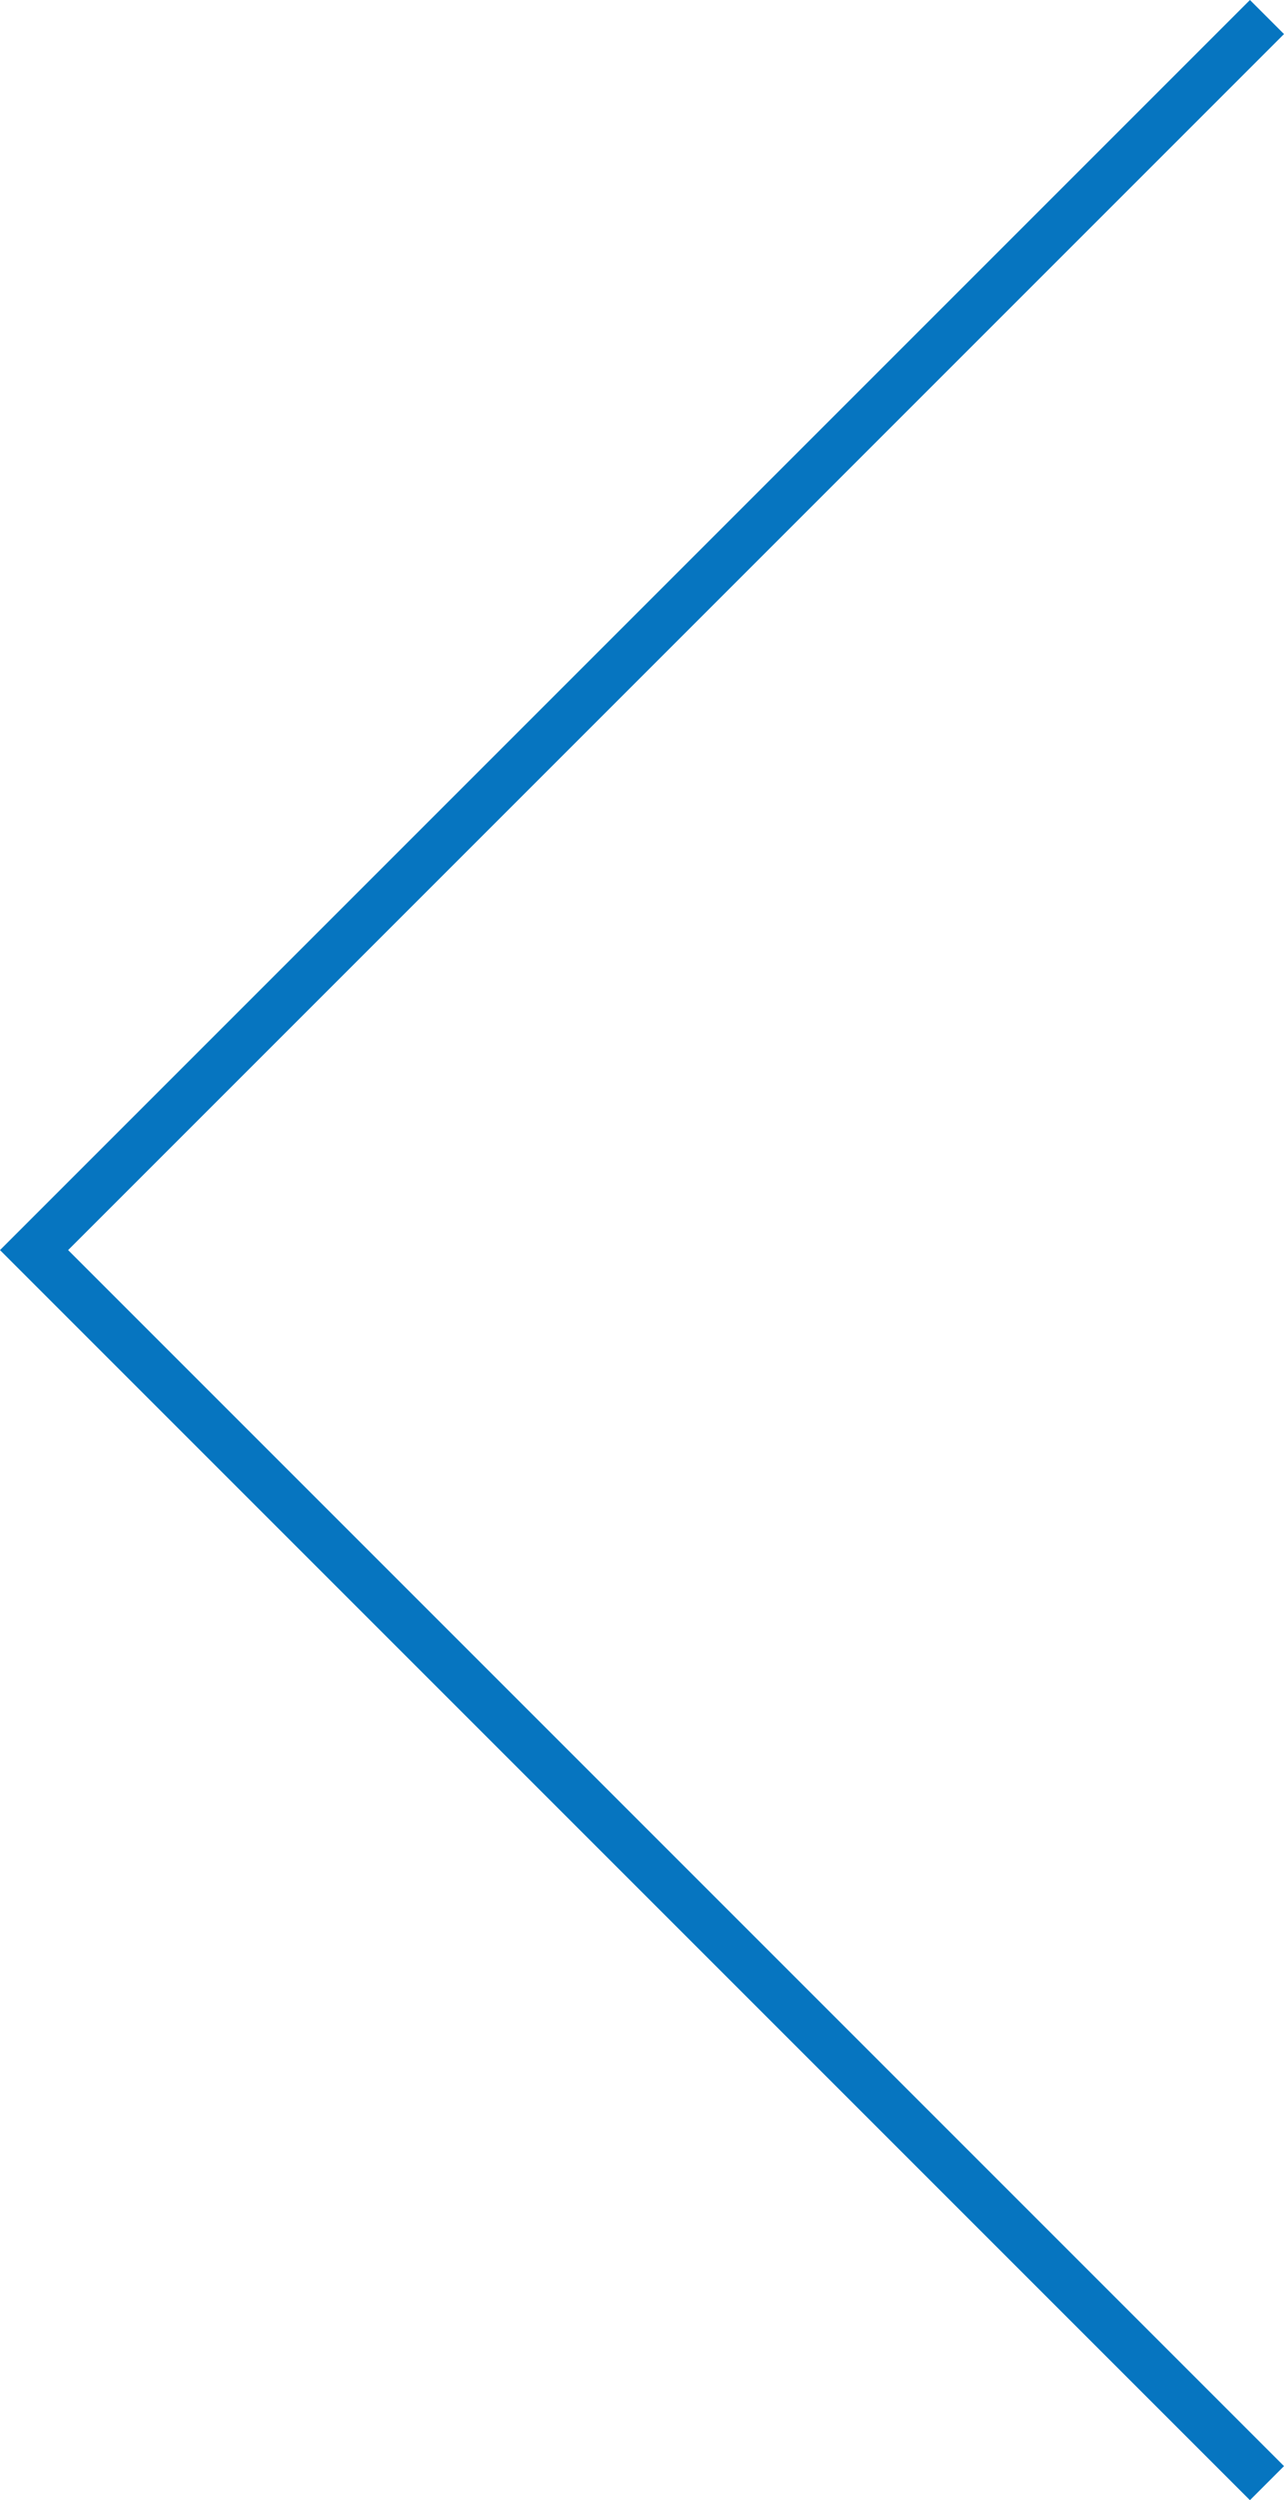
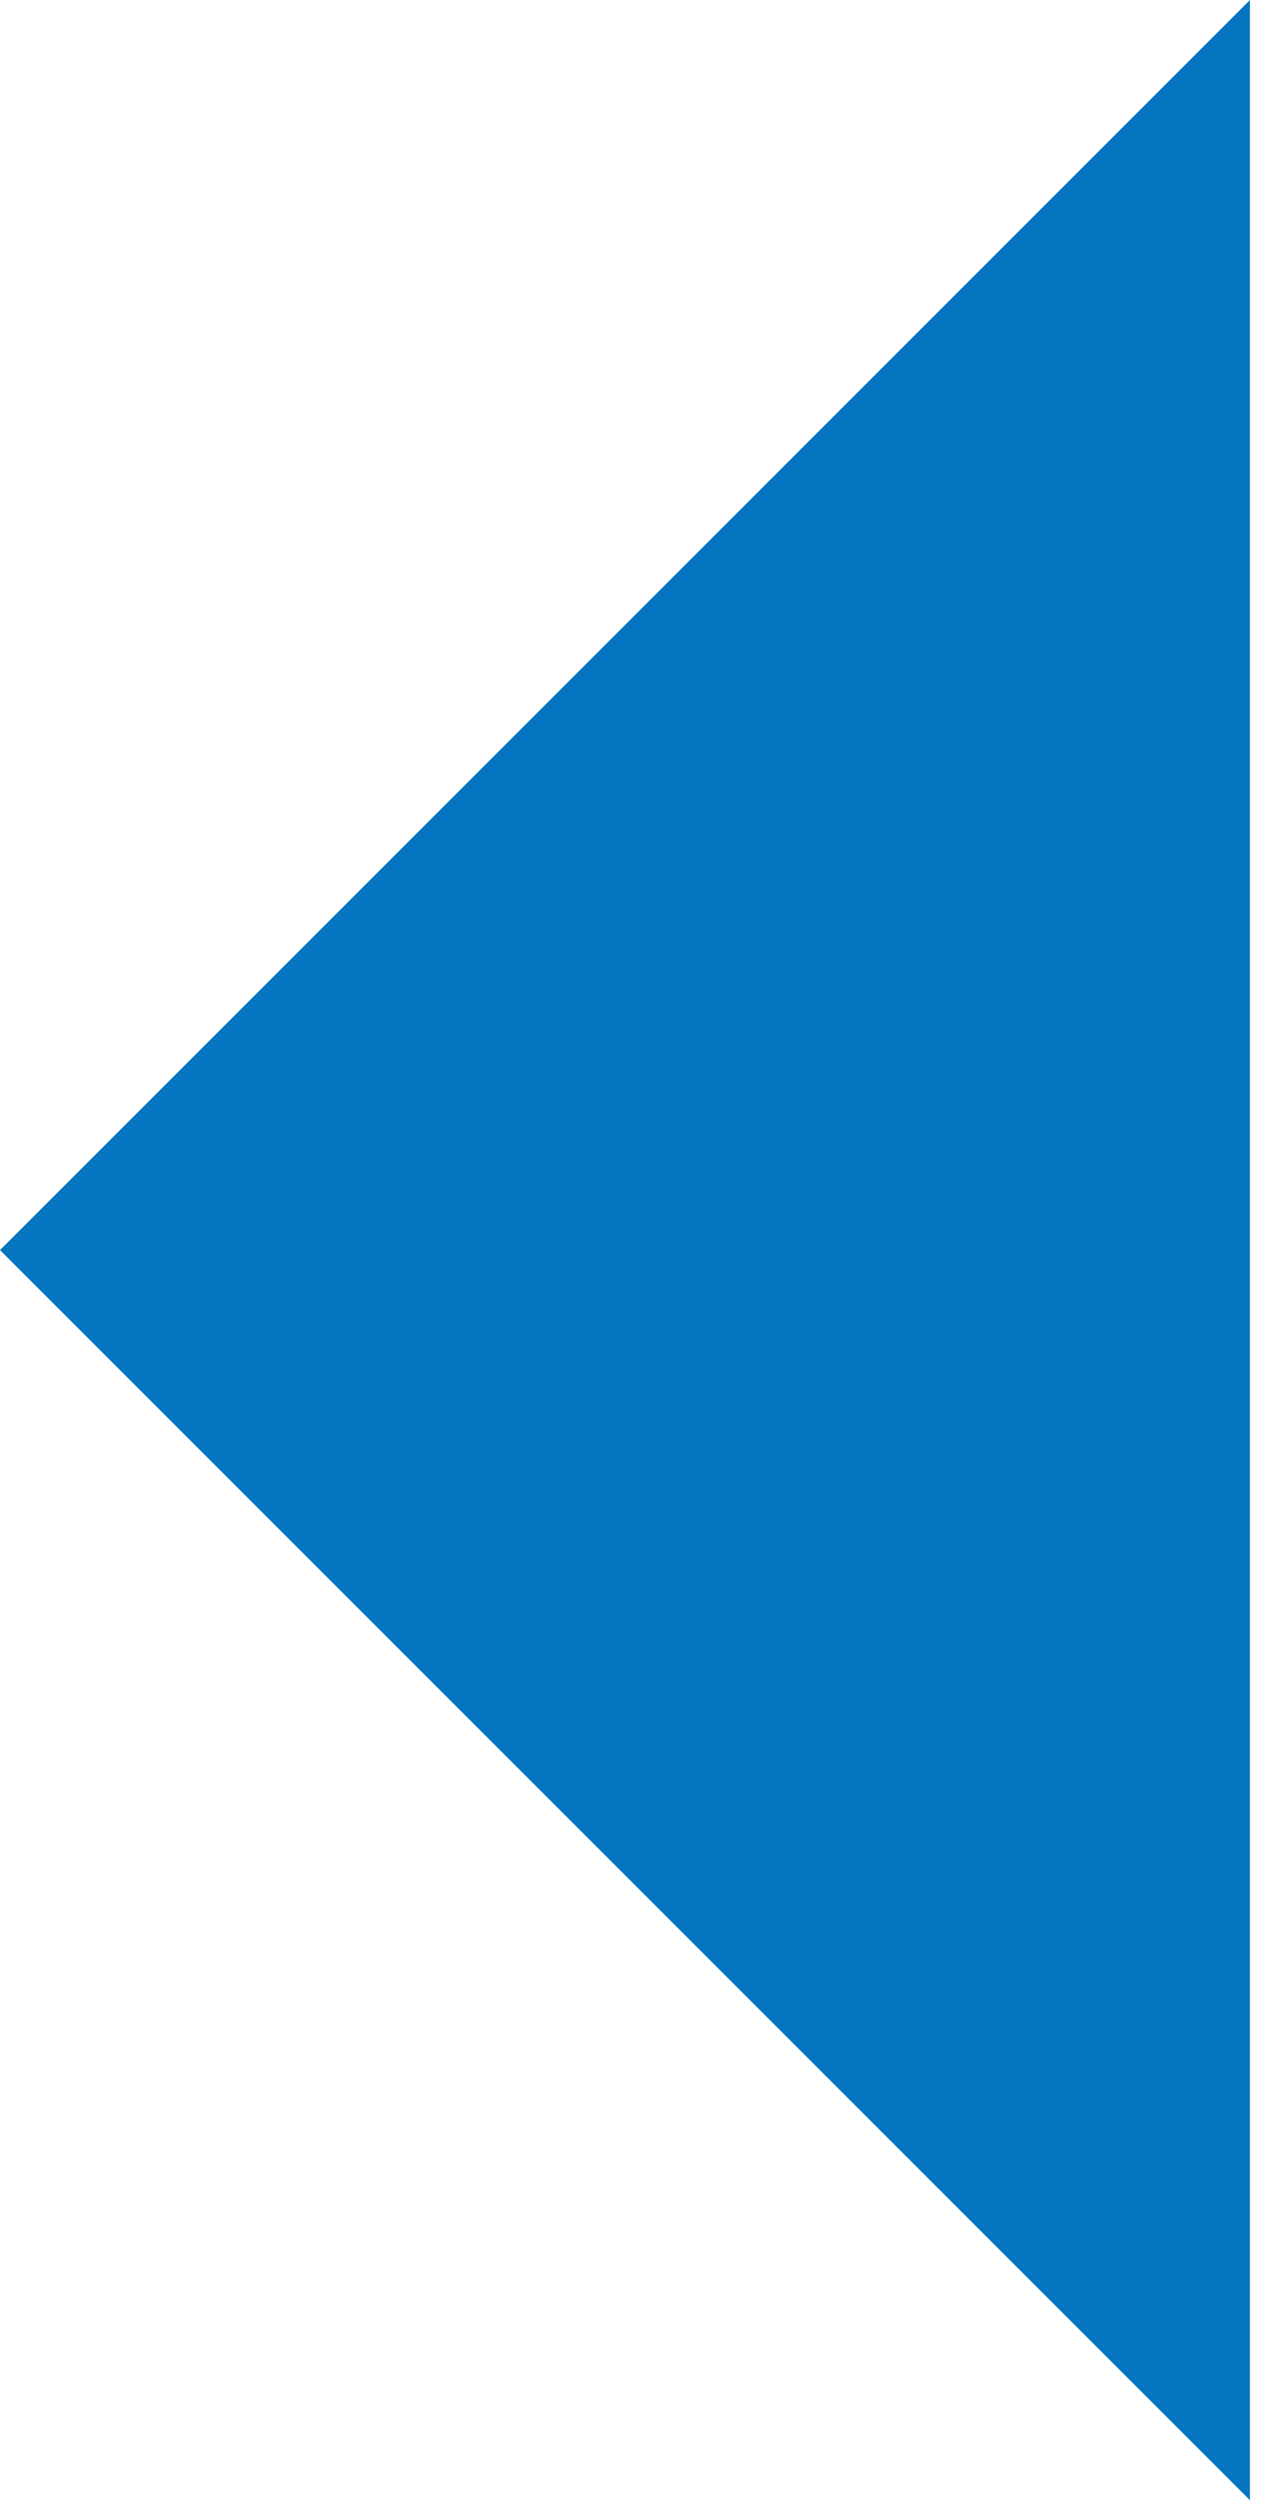
<svg xmlns="http://www.w3.org/2000/svg" width="49" height="95.4" viewBox="0 0 49 95.4">
-   <path d="M47.7,0,.3,47.4l-.3.3L47.6,95.3l.1.1L49,94.1,2.6,47.7,49,1.3Z" fill="#0675C0" />
+   <path d="M47.7,0,.3,47.4l-.3.3L47.6,95.3l.1.1Z" fill="#0675C0" />
</svg>